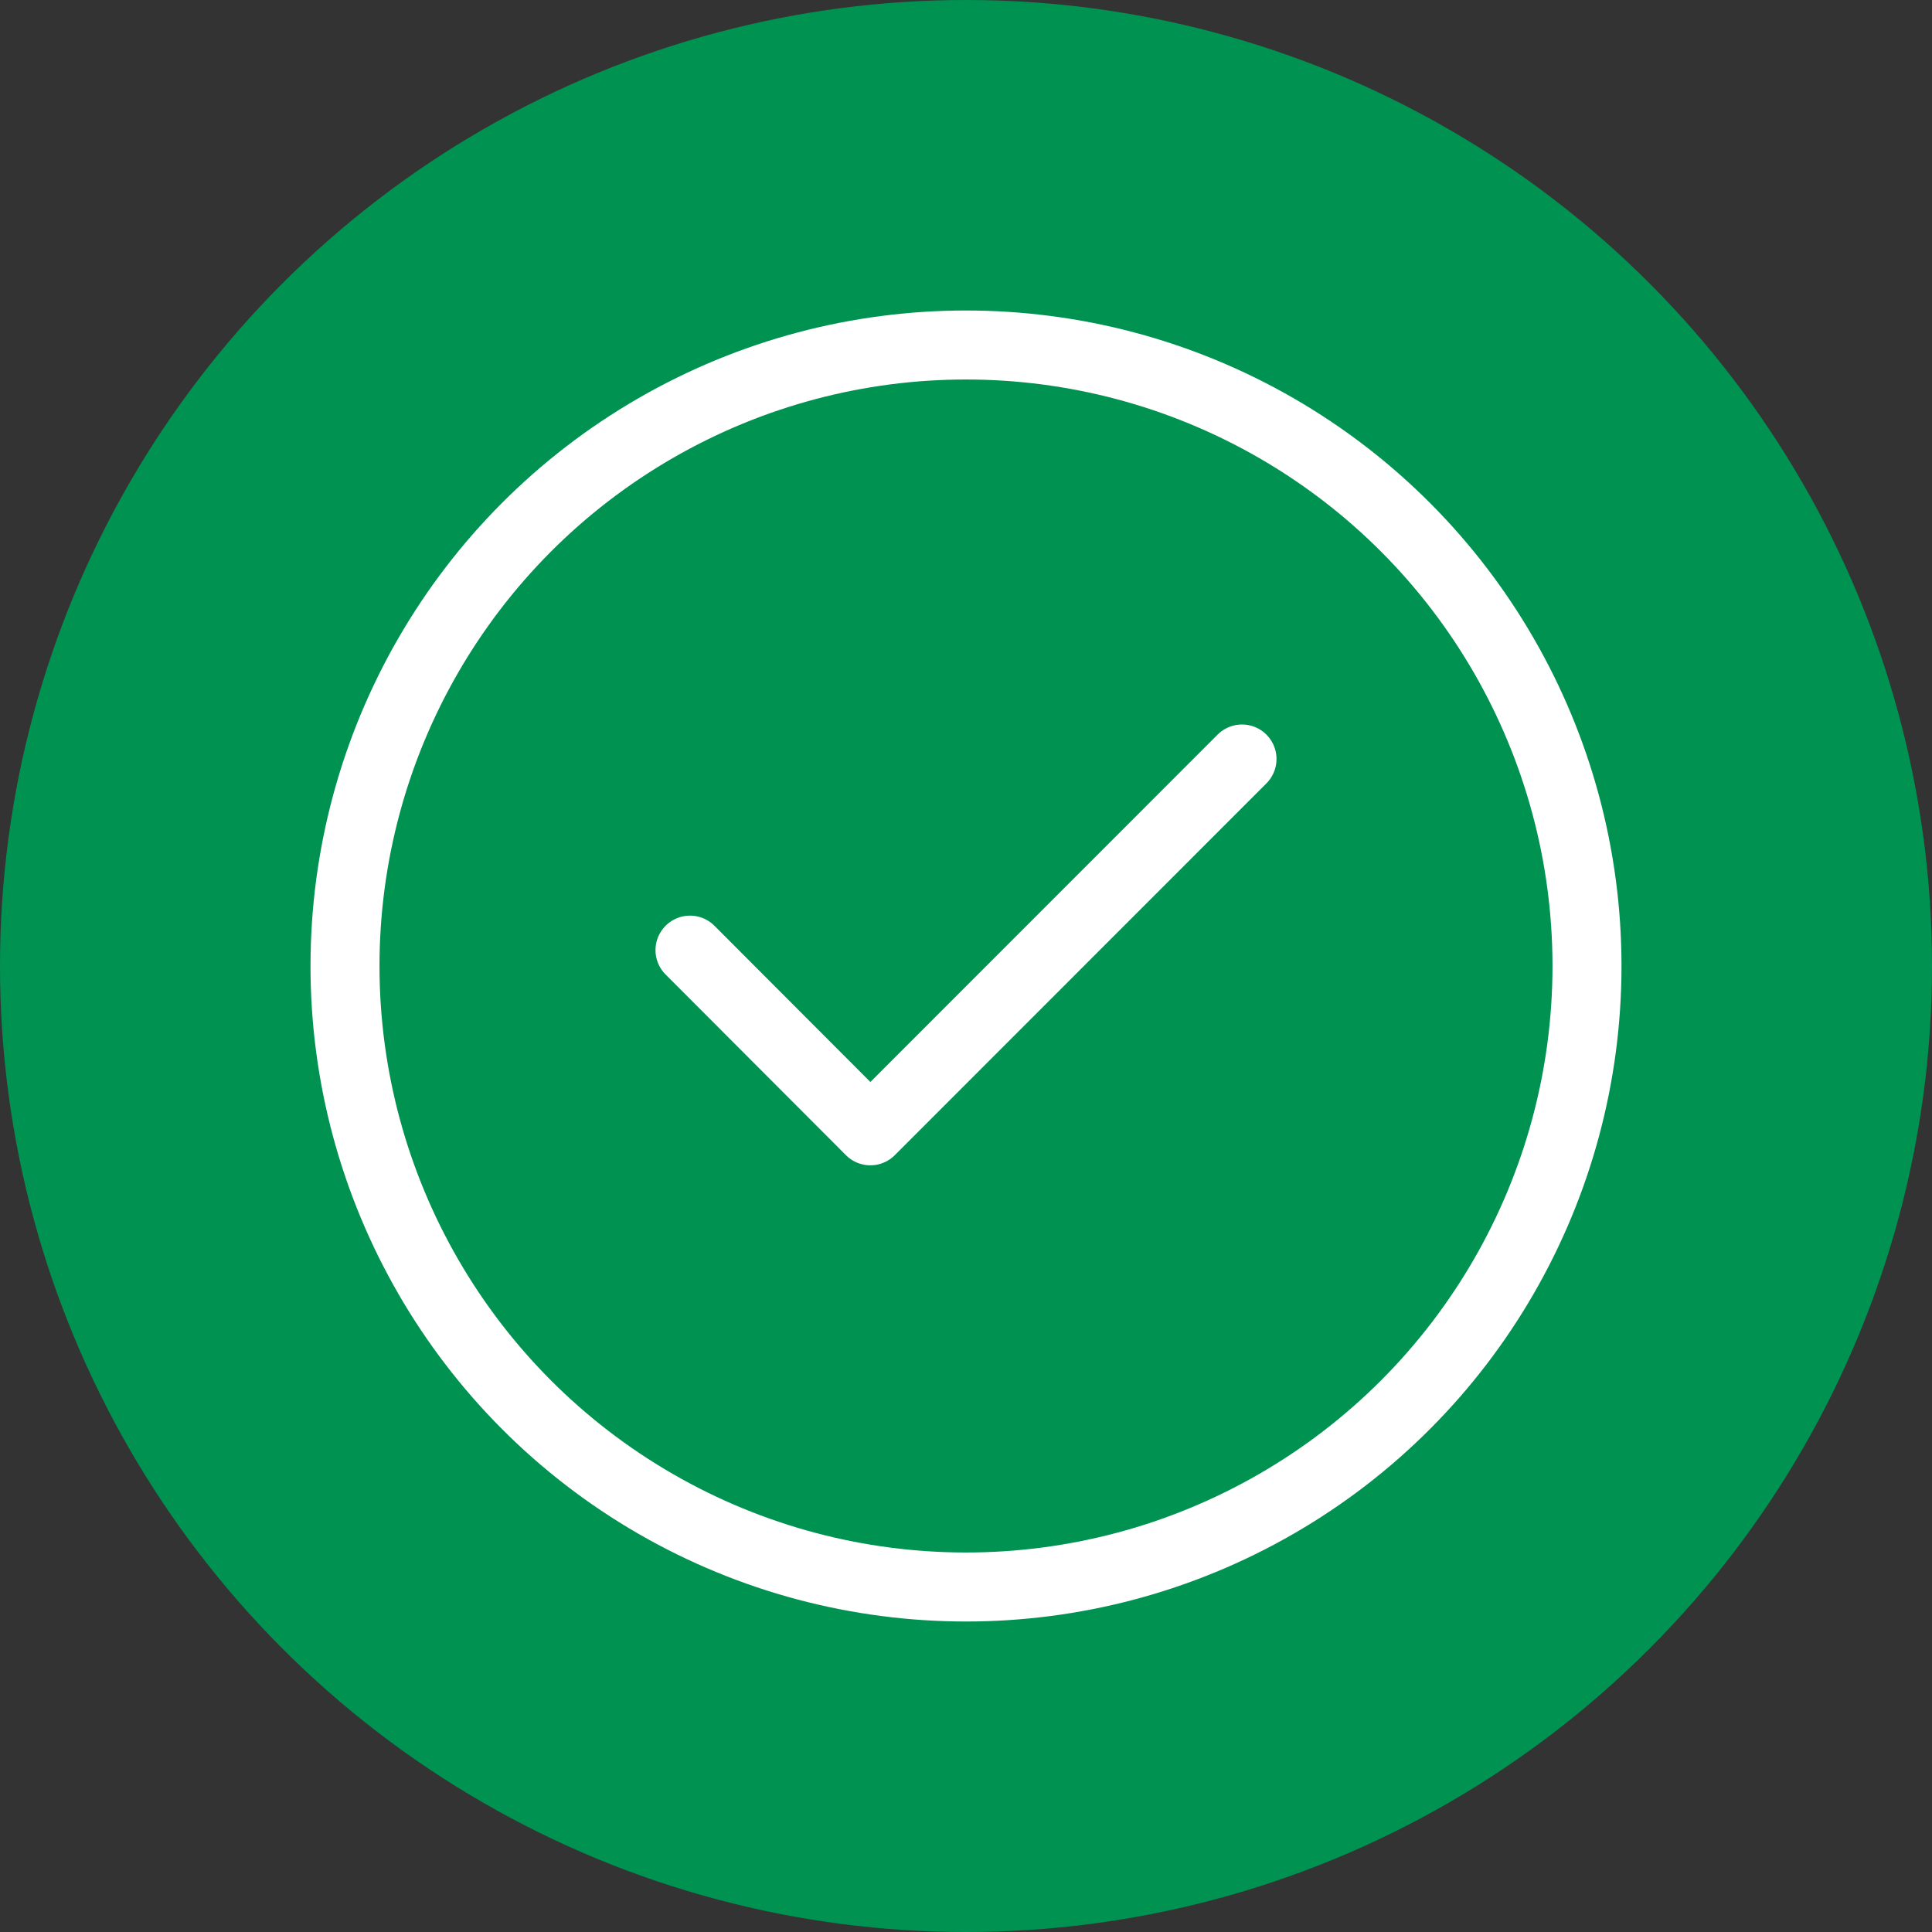
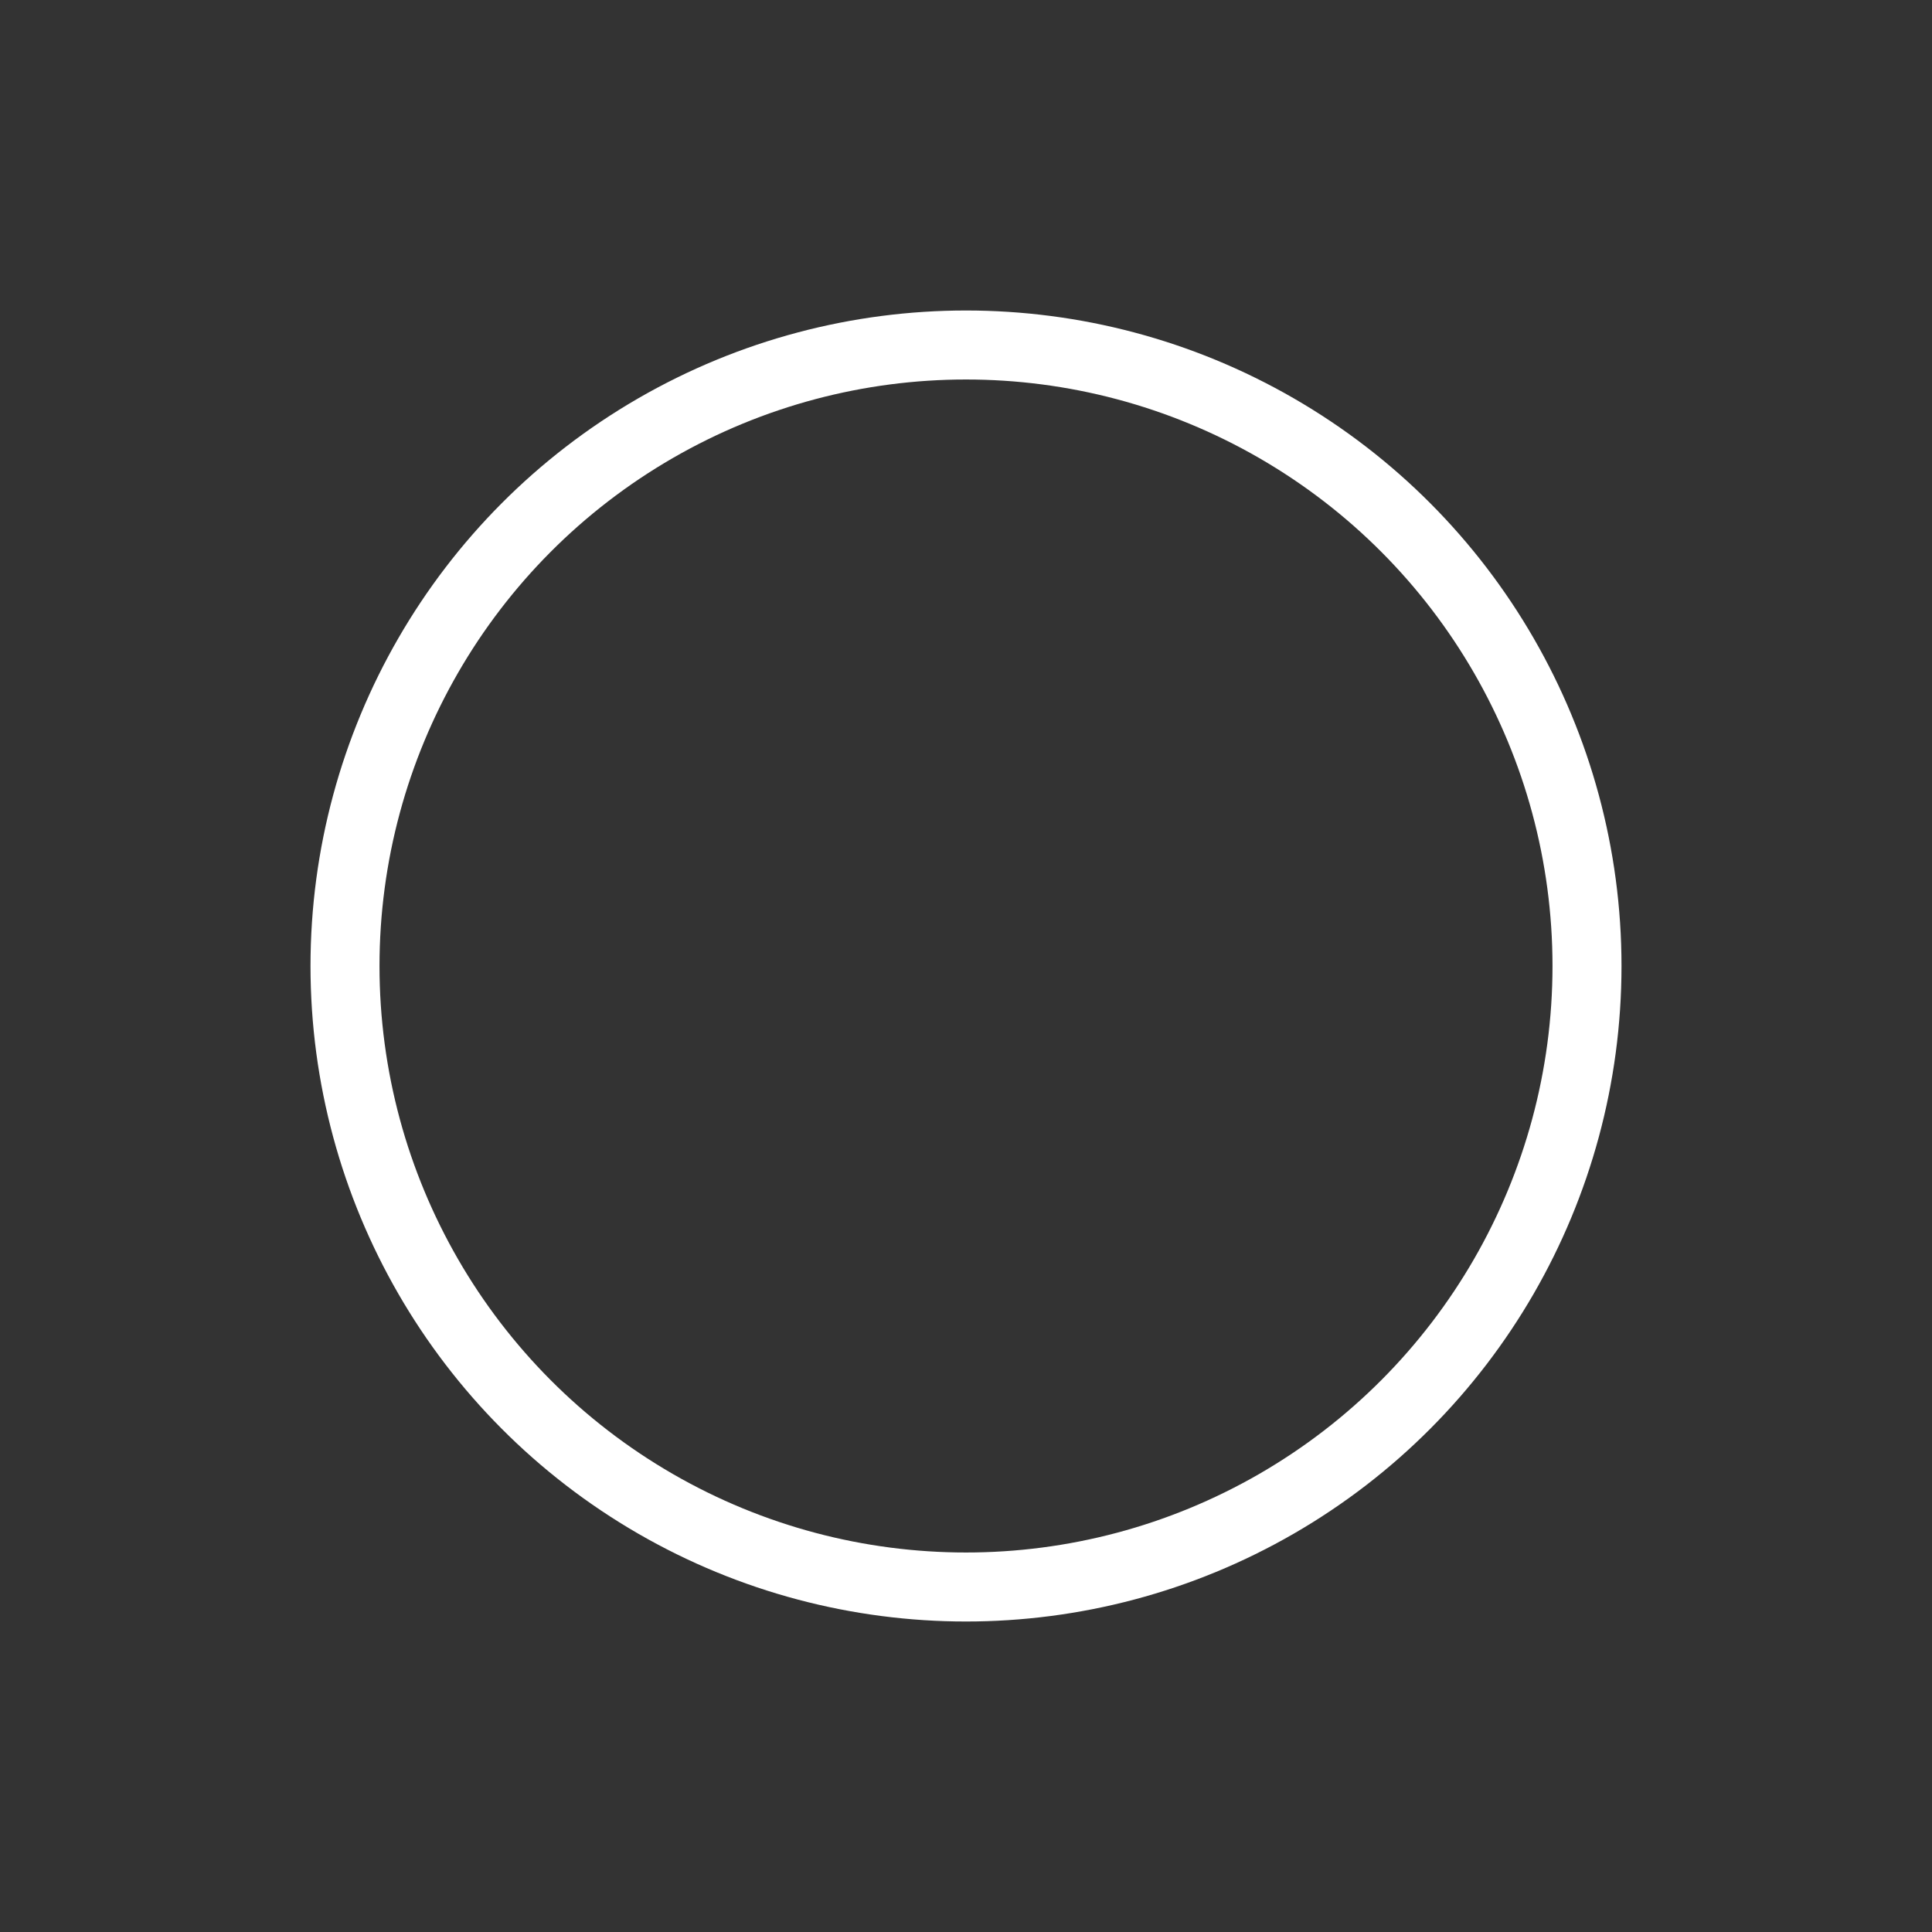
<svg xmlns="http://www.w3.org/2000/svg" width="42" height="42" viewBox="0 0 42 42">
  <rect x="0" y="0" width="42" height="42" fill="#333333" stroke="none" />
  <g id="Right-mark" transform="translate(-7372 -776)">
-     <circle id="Ellipse_916" data-name="Ellipse 916" cx="21" cy="21" r="21" transform="translate(7372 776)" fill="#009251" />
    <g id="Group_2519" data-name="Group 2519" transform="translate(7379.5 783.5)">
      <circle id="Ellipse_915" data-name="Ellipse 915" cx="13.5" cy="13.5" r="13.5" fill="rgba(255,255,255,0)" stroke="#fff" stroke-linecap="round" stroke-linejoin="round" stroke-width="1.5" />
      <g id="Shield-Done" transform="translate(7.5 9)">
-         <path id="Stroke-3" d="M5.886,12.025l3.921,3.928L17.886,7.87" transform="translate(-5.886 -7.87)" fill="none" stroke="#fff" stroke-linecap="round" stroke-linejoin="round" stroke-width="1.5" fill-rule="evenodd" />
-       </g>
+         </g>
    </g>
  </g>
</svg>